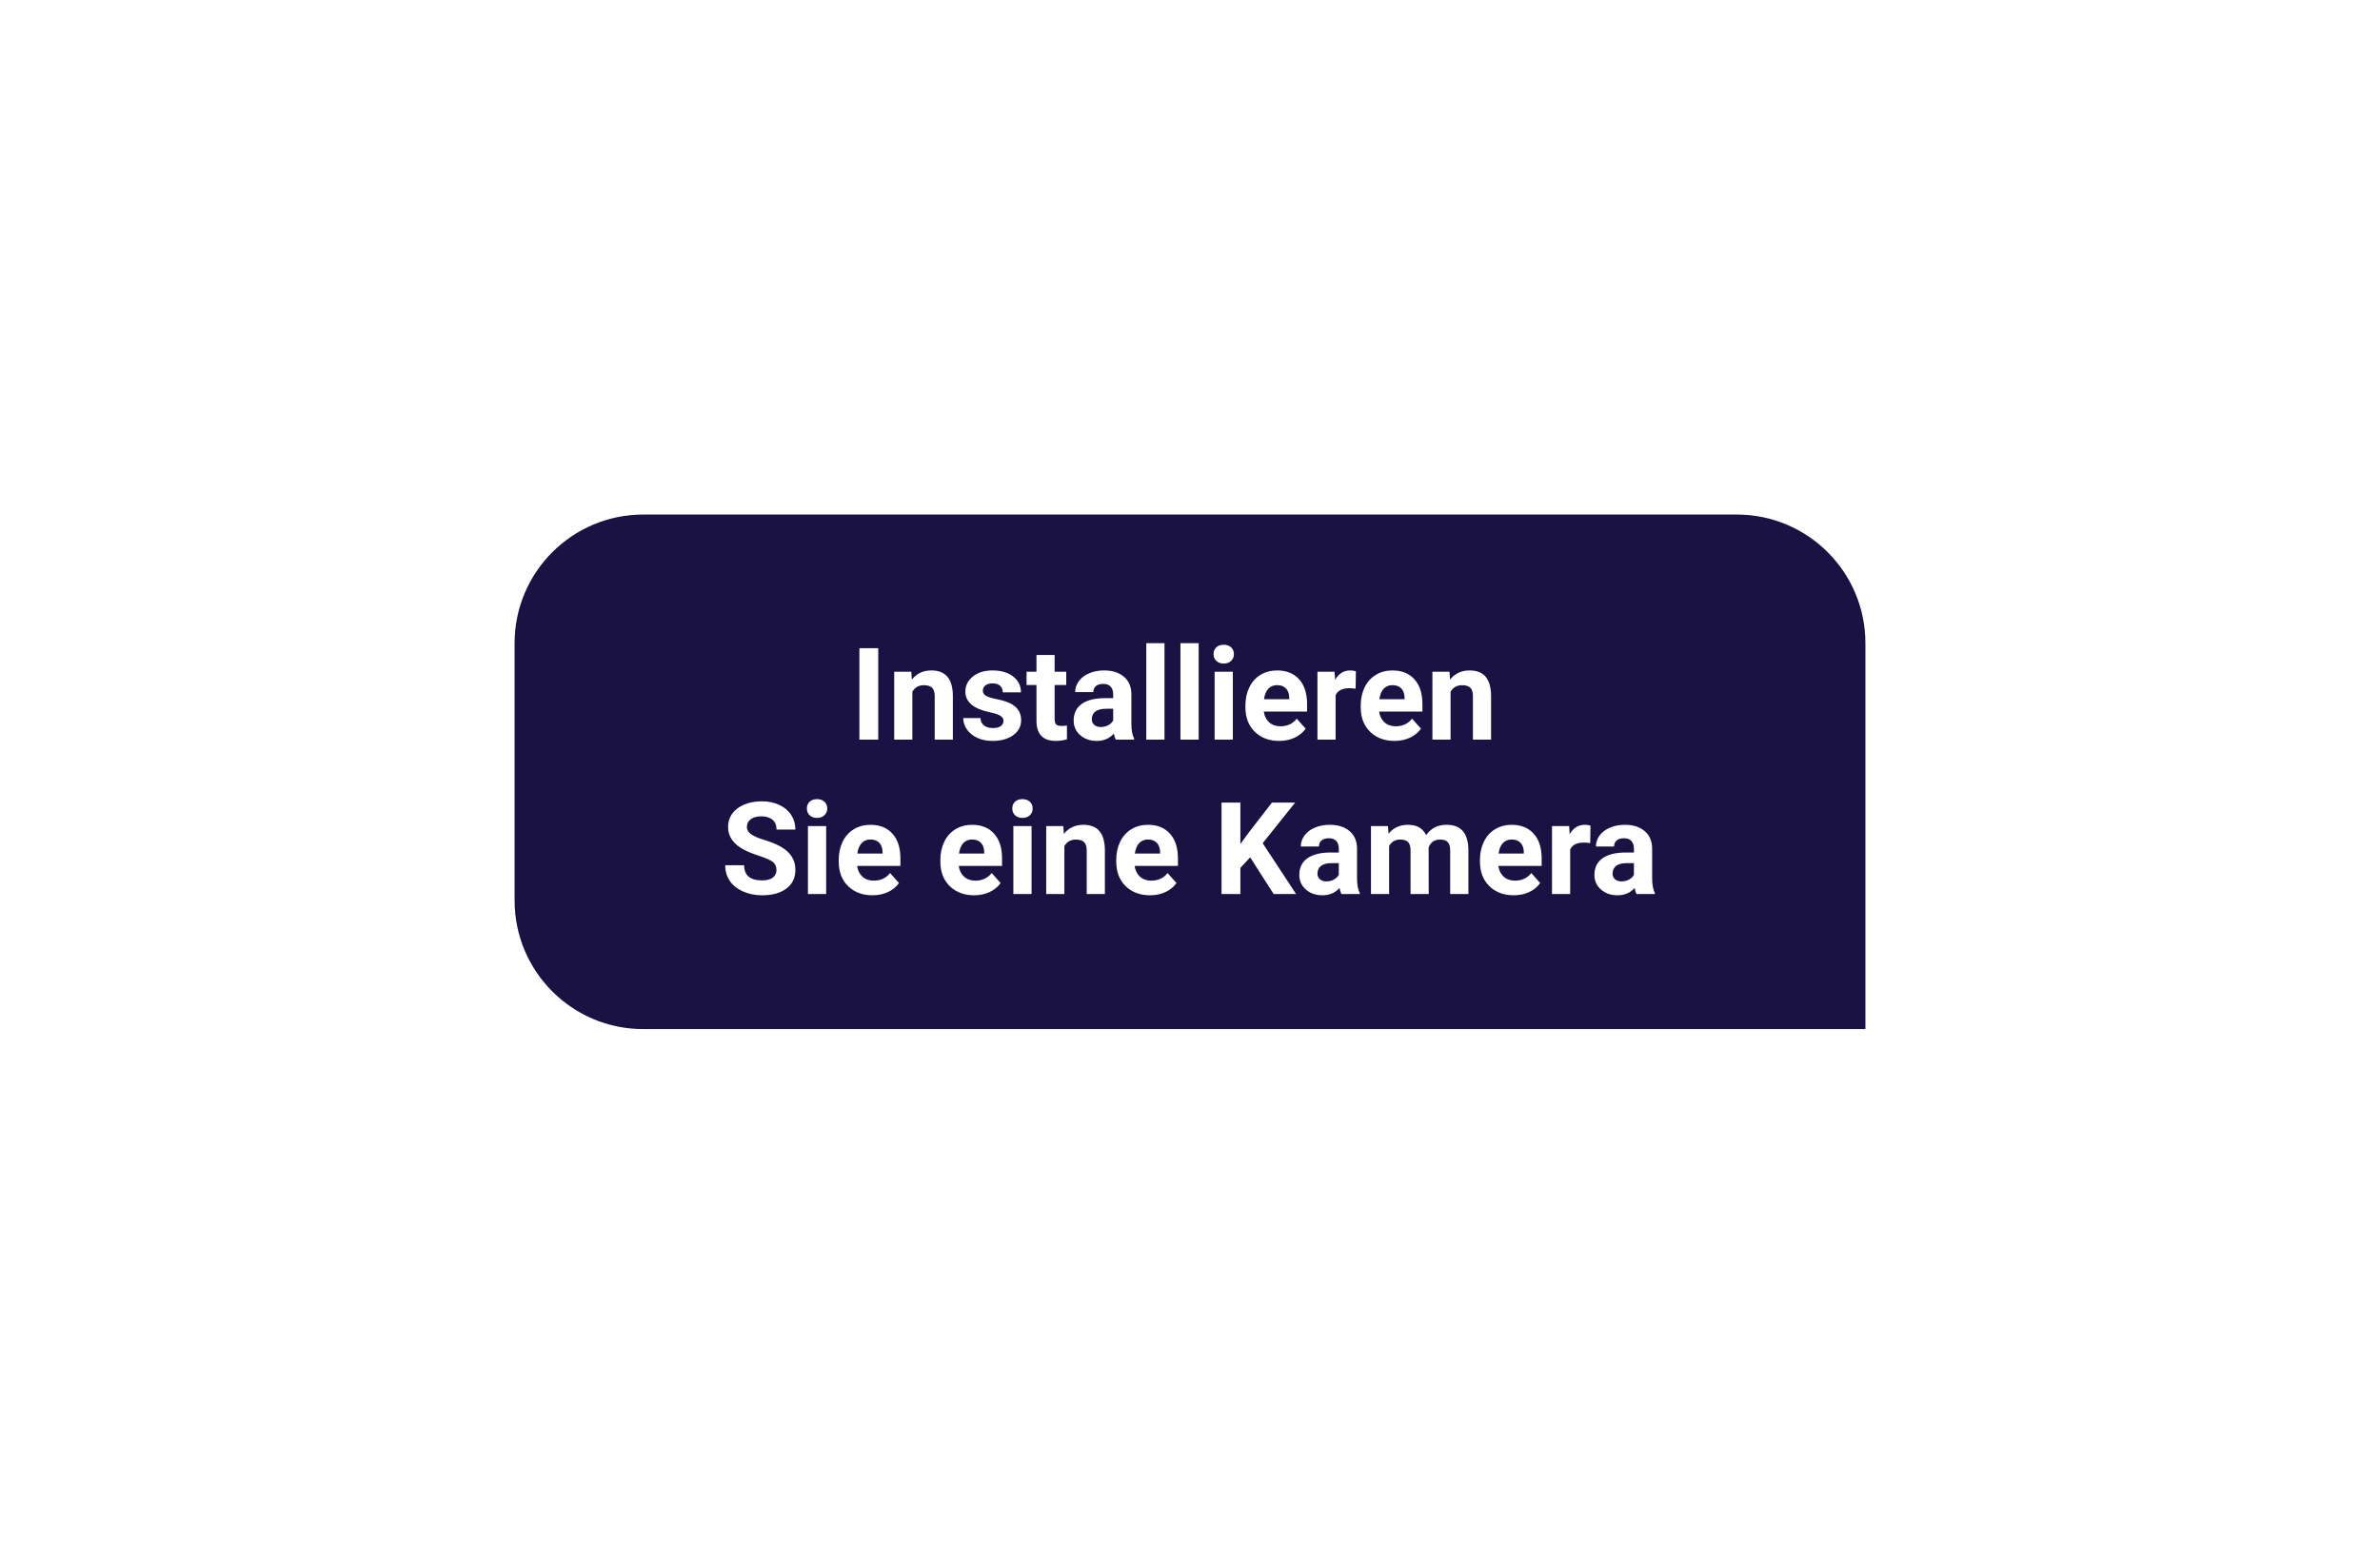
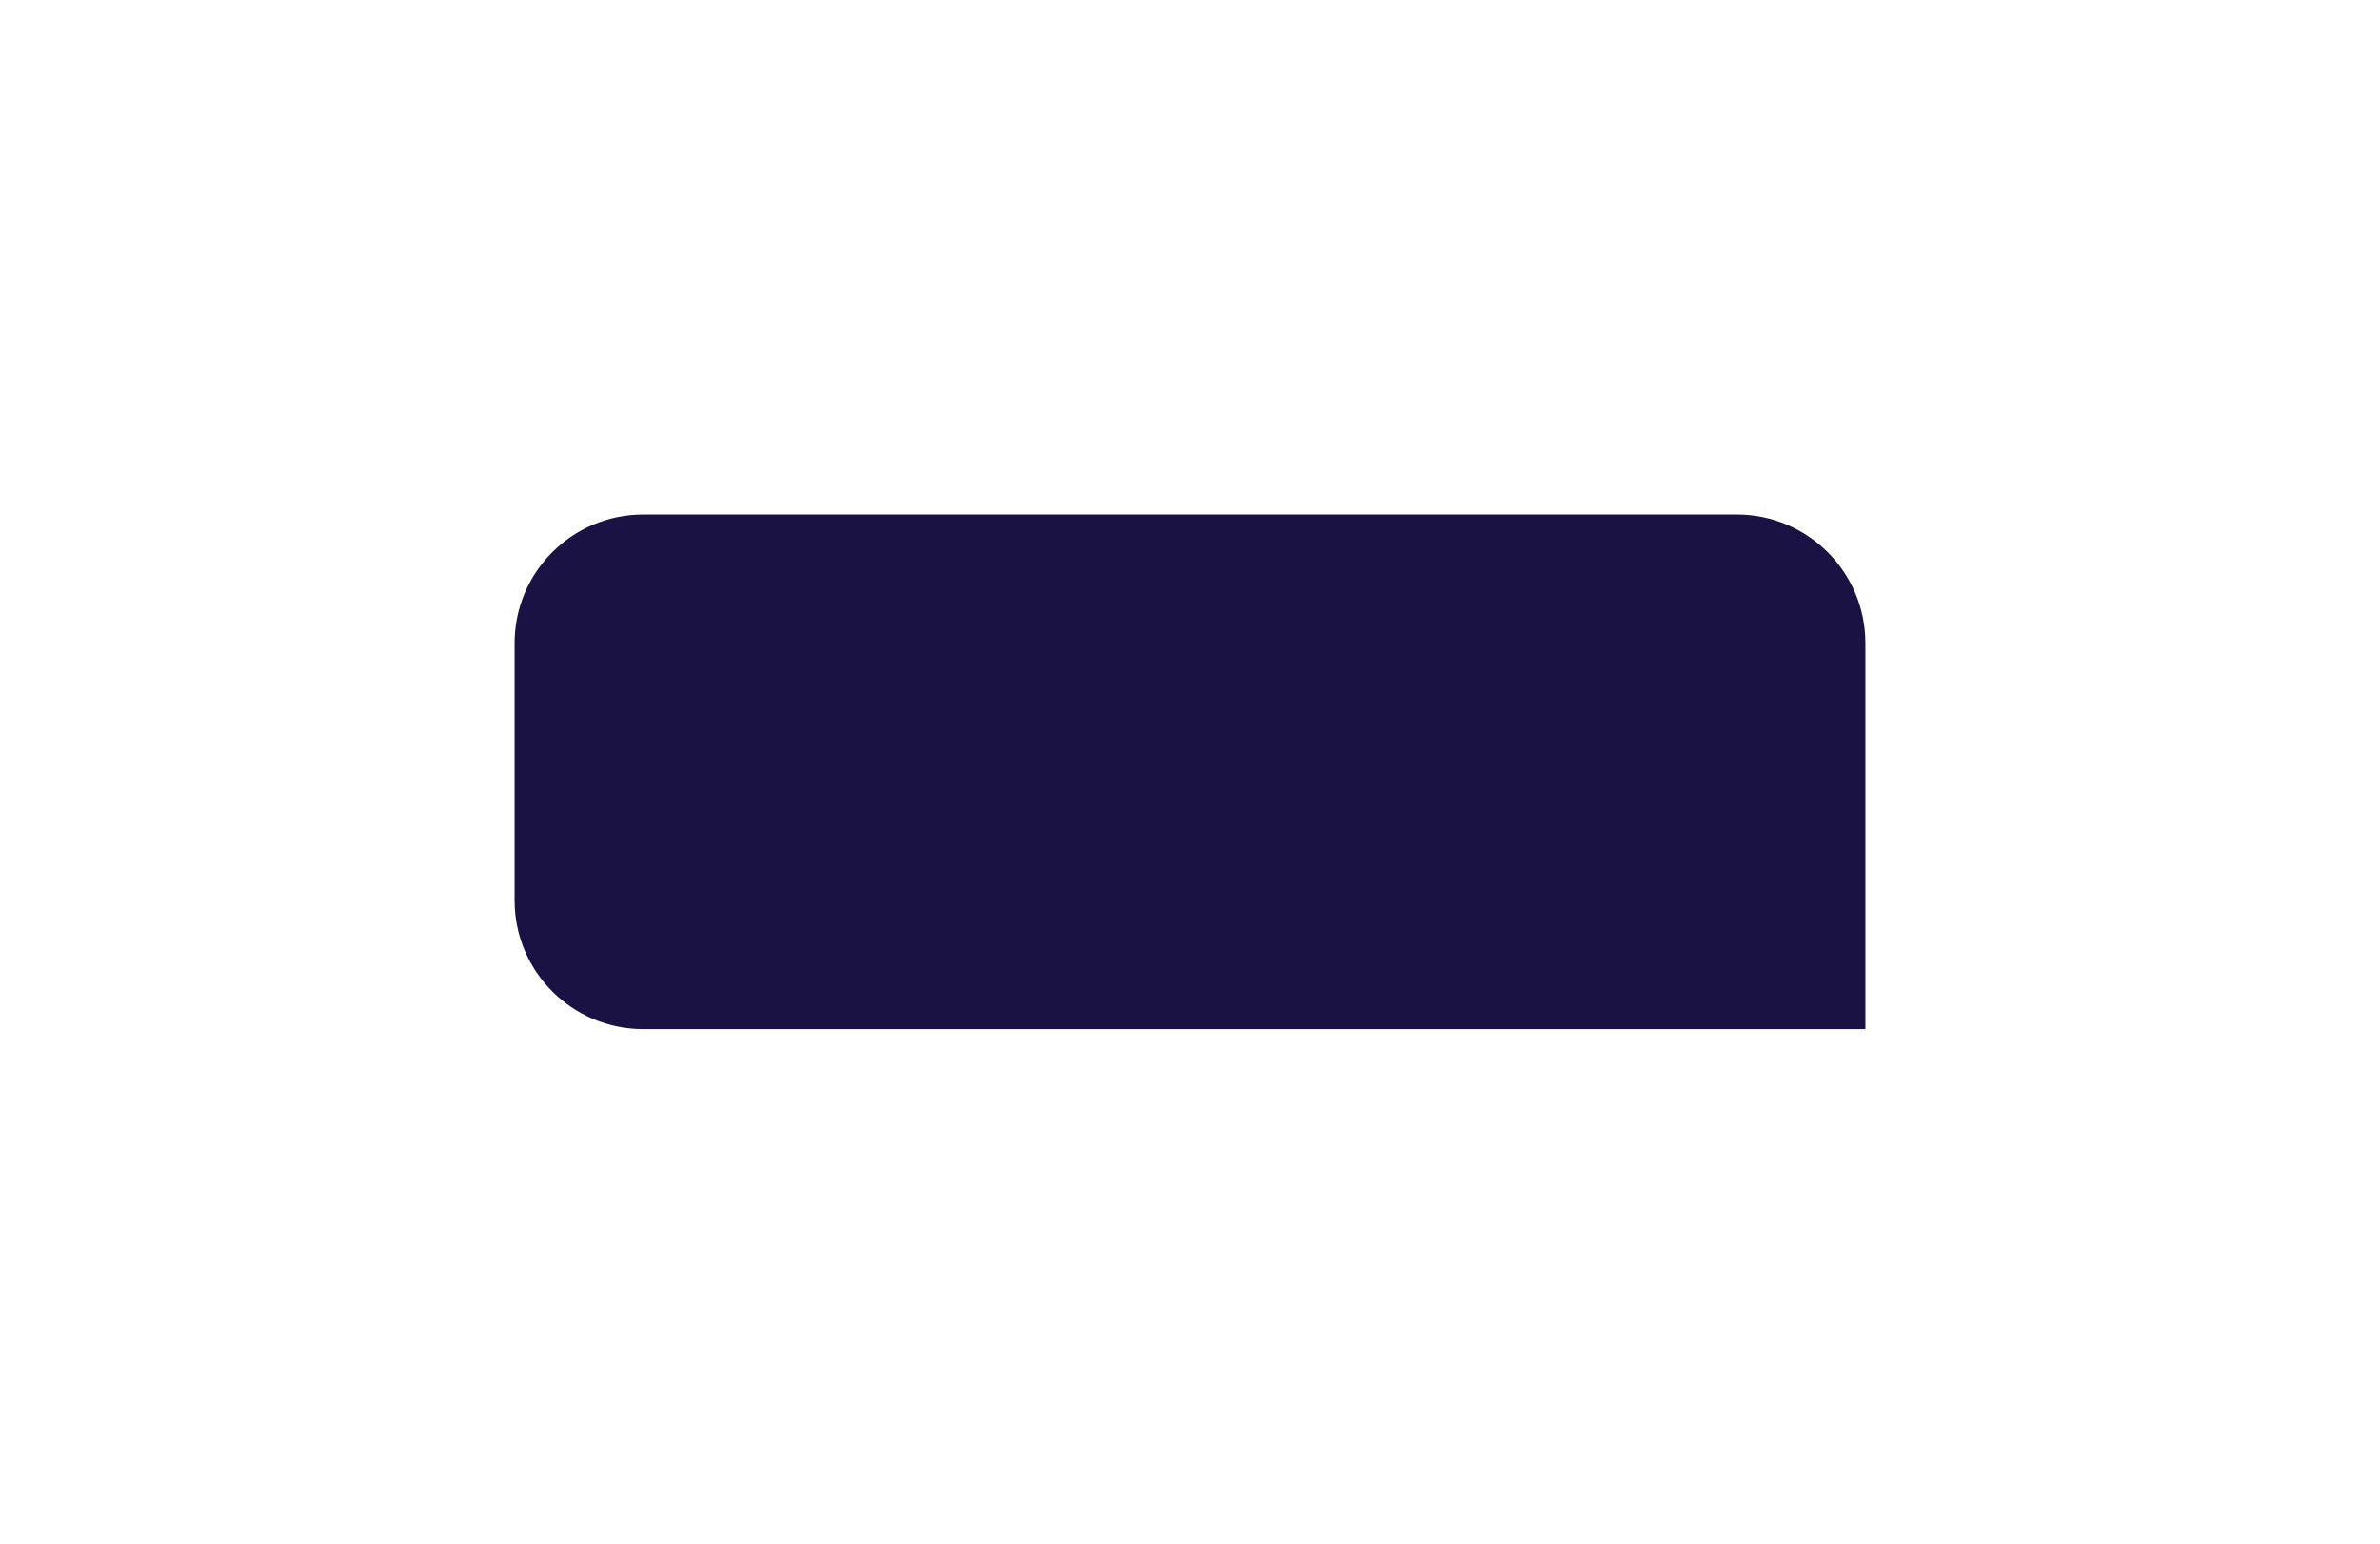
<svg xmlns="http://www.w3.org/2000/svg" width="370" height="240" viewBox="0 0 370 240" fill="none">
  <g filter="url(#filter0_d)">
    <path d="M90 60C90 48.954 98.954 40 110 40H280C291.046 40 300 48.954 300 60V120H110C98.954 120 90 111.046 90 100V60Z" fill="#191243" />
-     <path d="M146.533 75H143.604V60.781H146.533V75ZM151.67 64.434L151.758 65.654C152.513 64.71 153.525 64.238 154.795 64.238C155.915 64.238 156.748 64.567 157.295 65.225C157.842 65.882 158.122 66.865 158.135 68.174V75H155.312V68.242C155.312 67.643 155.182 67.21 154.922 66.943C154.661 66.67 154.229 66.533 153.623 66.533C152.829 66.533 152.233 66.872 151.836 67.549V75H149.014V64.434H151.67ZM166.006 72.08C166.006 71.735 165.833 71.465 165.488 71.269C165.15 71.068 164.603 70.889 163.848 70.732C161.335 70.205 160.078 69.137 160.078 67.529C160.078 66.592 160.465 65.811 161.24 65.186C162.021 64.554 163.04 64.238 164.297 64.238C165.638 64.238 166.709 64.554 167.51 65.186C168.317 65.817 168.721 66.637 168.721 67.647H165.898C165.898 67.243 165.768 66.911 165.508 66.65C165.247 66.383 164.84 66.25 164.287 66.25C163.812 66.25 163.444 66.357 163.184 66.572C162.923 66.787 162.793 67.061 162.793 67.393C162.793 67.705 162.939 67.959 163.232 68.154C163.532 68.343 164.033 68.509 164.736 68.652C165.439 68.789 166.032 68.945 166.514 69.121C168.005 69.668 168.75 70.615 168.75 71.963C168.75 72.926 168.337 73.708 167.51 74.307C166.683 74.899 165.615 75.195 164.307 75.195C163.421 75.195 162.633 75.039 161.943 74.727C161.26 74.408 160.723 73.975 160.332 73.428C159.941 72.874 159.746 72.279 159.746 71.641H162.422C162.448 72.142 162.633 72.526 162.979 72.793C163.324 73.06 163.786 73.193 164.365 73.193C164.906 73.193 165.312 73.092 165.586 72.891C165.866 72.682 166.006 72.412 166.006 72.08ZM173.955 61.836V64.434H175.762V66.504H173.955V71.777C173.955 72.168 174.03 72.448 174.18 72.617C174.329 72.787 174.616 72.871 175.039 72.871C175.352 72.871 175.628 72.848 175.869 72.803V74.941C175.316 75.111 174.746 75.195 174.16 75.195C172.181 75.195 171.172 74.196 171.133 72.197V66.504H169.59V64.434H171.133V61.836H173.955ZM183.457 75C183.327 74.746 183.232 74.43 183.174 74.053C182.49 74.814 181.602 75.195 180.508 75.195C179.473 75.195 178.613 74.896 177.93 74.297C177.253 73.698 176.914 72.943 176.914 72.031C176.914 70.912 177.327 70.052 178.154 69.453C178.988 68.854 180.189 68.551 181.758 68.545H183.057V67.939C183.057 67.451 182.93 67.061 182.676 66.768C182.428 66.475 182.035 66.328 181.494 66.328C181.019 66.328 180.645 66.442 180.371 66.67C180.104 66.898 179.971 67.21 179.971 67.607H177.148C177.148 66.995 177.337 66.429 177.715 65.908C178.092 65.387 178.626 64.981 179.316 64.688C180.007 64.388 180.781 64.238 181.641 64.238C182.943 64.238 183.975 64.567 184.736 65.225C185.505 65.876 185.889 66.794 185.889 67.978V72.559C185.895 73.561 186.035 74.32 186.309 74.834V75H183.457ZM181.123 73.037C181.54 73.037 181.924 72.946 182.275 72.764C182.627 72.575 182.887 72.324 183.057 72.012V70.195H182.002C180.589 70.195 179.837 70.684 179.746 71.66L179.736 71.826C179.736 72.178 179.86 72.467 180.107 72.695C180.355 72.923 180.693 73.037 181.123 73.037ZM191.035 75H188.203V60H191.035V75ZM196.348 75H193.516V60H196.348V75ZM201.66 75H198.828V64.434H201.66V75ZM198.662 61.699C198.662 61.276 198.802 60.928 199.082 60.654C199.368 60.381 199.756 60.244 200.244 60.244C200.726 60.244 201.11 60.381 201.396 60.654C201.683 60.928 201.826 61.276 201.826 61.699C201.826 62.129 201.68 62.48 201.387 62.754C201.1 63.027 200.719 63.164 200.244 63.164C199.769 63.164 199.385 63.027 199.092 62.754C198.805 62.48 198.662 62.129 198.662 61.699ZM208.857 75.195C207.308 75.195 206.045 74.72 205.068 73.769C204.098 72.819 203.613 71.553 203.613 69.971V69.697C203.613 68.636 203.818 67.689 204.229 66.856C204.639 66.016 205.218 65.371 205.967 64.922C206.722 64.466 207.581 64.238 208.545 64.238C209.99 64.238 211.126 64.694 211.953 65.606C212.786 66.517 213.203 67.809 213.203 69.482V70.635H206.475C206.566 71.325 206.839 71.878 207.295 72.295C207.757 72.712 208.34 72.92 209.043 72.92C210.13 72.92 210.98 72.526 211.592 71.738L212.979 73.291C212.555 73.89 211.982 74.359 211.26 74.697C210.537 75.029 209.736 75.195 208.857 75.195ZM208.535 66.523C207.975 66.523 207.52 66.712 207.168 67.09C206.823 67.467 206.602 68.008 206.504 68.711H210.43V68.486C210.417 67.861 210.247 67.38 209.922 67.041C209.596 66.696 209.134 66.523 208.535 66.523ZM220.752 67.08C220.368 67.028 220.029 67.002 219.736 67.002C218.669 67.002 217.969 67.363 217.637 68.086V75H214.814V64.434H217.48L217.559 65.693C218.125 64.723 218.91 64.238 219.912 64.238C220.225 64.238 220.518 64.281 220.791 64.365L220.752 67.08ZM226.787 75.195C225.238 75.195 223.975 74.72 222.998 73.769C222.028 72.819 221.543 71.553 221.543 69.971V69.697C221.543 68.636 221.748 67.689 222.158 66.856C222.568 66.016 223.148 65.371 223.896 64.922C224.652 64.466 225.511 64.238 226.475 64.238C227.92 64.238 229.056 64.694 229.883 65.606C230.716 66.517 231.133 67.809 231.133 69.482V70.635H224.404C224.495 71.325 224.769 71.878 225.225 72.295C225.687 72.712 226.27 72.92 226.973 72.92C228.06 72.92 228.91 72.526 229.521 71.738L230.908 73.291C230.485 73.89 229.912 74.359 229.189 74.697C228.467 75.029 227.666 75.195 226.787 75.195ZM226.465 66.523C225.905 66.523 225.449 66.712 225.098 67.09C224.753 67.467 224.531 68.008 224.434 68.711H228.359V68.486C228.346 67.861 228.177 67.38 227.852 67.041C227.526 66.696 227.064 66.523 226.465 66.523ZM235.342 64.434L235.43 65.654C236.185 64.71 237.197 64.238 238.467 64.238C239.587 64.238 240.42 64.567 240.967 65.225C241.514 65.882 241.794 66.865 241.807 68.174V75H238.984V68.242C238.984 67.643 238.854 67.21 238.594 66.943C238.333 66.67 237.9 66.533 237.295 66.533C236.501 66.533 235.905 66.872 235.508 67.549V75H232.686V64.434H235.342ZM130.713 95.269C130.713 94.716 130.518 94.293 130.127 94C129.736 93.701 129.033 93.388 128.018 93.062C127.002 92.731 126.198 92.405 125.605 92.086C123.991 91.213 123.184 90.038 123.184 88.561C123.184 87.792 123.398 87.109 123.828 86.51C124.264 85.904 124.886 85.432 125.693 85.094C126.507 84.755 127.419 84.586 128.428 84.586C129.443 84.586 130.348 84.772 131.143 85.143C131.937 85.507 132.552 86.025 132.988 86.695C133.431 87.366 133.652 88.128 133.652 88.981H130.723C130.723 88.329 130.518 87.825 130.107 87.467C129.697 87.102 129.121 86.92 128.379 86.92C127.663 86.92 127.106 87.073 126.709 87.379C126.312 87.678 126.113 88.076 126.113 88.57C126.113 89.033 126.344 89.42 126.807 89.732C127.275 90.045 127.962 90.338 128.867 90.611C130.534 91.113 131.748 91.734 132.51 92.477C133.271 93.219 133.652 94.143 133.652 95.25C133.652 96.481 133.187 97.447 132.256 98.15C131.325 98.847 130.072 99.195 128.496 99.195C127.402 99.195 126.406 98.997 125.508 98.6C124.609 98.196 123.923 97.646 123.447 96.949C122.979 96.253 122.744 95.445 122.744 94.527H125.684C125.684 96.096 126.621 96.881 128.496 96.881C129.193 96.881 129.736 96.741 130.127 96.461C130.518 96.174 130.713 95.777 130.713 95.269ZM138.438 99H135.605V88.434H138.438V99ZM135.439 85.699C135.439 85.276 135.579 84.928 135.859 84.654C136.146 84.381 136.533 84.244 137.021 84.244C137.503 84.244 137.887 84.381 138.174 84.654C138.46 84.928 138.604 85.276 138.604 85.699C138.604 86.129 138.457 86.481 138.164 86.754C137.878 87.027 137.497 87.164 137.021 87.164C136.546 87.164 136.162 87.027 135.869 86.754C135.583 86.481 135.439 86.129 135.439 85.699ZM145.635 99.195C144.085 99.195 142.822 98.72 141.846 97.769C140.876 96.819 140.391 95.553 140.391 93.971V93.697C140.391 92.636 140.596 91.689 141.006 90.856C141.416 90.016 141.995 89.371 142.744 88.922C143.499 88.466 144.359 88.238 145.322 88.238C146.768 88.238 147.904 88.694 148.73 89.606C149.564 90.517 149.98 91.809 149.98 93.482V94.635H143.252C143.343 95.325 143.617 95.878 144.072 96.295C144.535 96.712 145.117 96.92 145.82 96.92C146.908 96.92 147.757 96.526 148.369 95.738L149.756 97.291C149.333 97.89 148.76 98.359 148.037 98.697C147.314 99.029 146.514 99.195 145.635 99.195ZM145.312 90.523C144.753 90.523 144.297 90.712 143.945 91.09C143.6 91.467 143.379 92.008 143.281 92.711H147.207V92.486C147.194 91.861 147.025 91.38 146.699 91.041C146.374 90.696 145.911 90.523 145.312 90.523ZM161.436 99.195C159.886 99.195 158.623 98.72 157.646 97.769C156.676 96.819 156.191 95.553 156.191 93.971V93.697C156.191 92.636 156.396 91.689 156.807 90.856C157.217 90.016 157.796 89.371 158.545 88.922C159.3 88.466 160.16 88.238 161.123 88.238C162.568 88.238 163.704 88.694 164.531 89.606C165.365 90.517 165.781 91.809 165.781 93.482V94.635H159.053C159.144 95.325 159.417 95.878 159.873 96.295C160.335 96.712 160.918 96.92 161.621 96.92C162.708 96.92 163.558 96.526 164.17 95.738L165.557 97.291C165.133 97.89 164.561 98.359 163.838 98.697C163.115 99.029 162.314 99.195 161.436 99.195ZM161.113 90.523C160.553 90.523 160.098 90.712 159.746 91.09C159.401 91.467 159.18 92.008 159.082 92.711H163.008V92.486C162.995 91.861 162.826 91.38 162.5 91.041C162.174 90.696 161.712 90.523 161.113 90.523ZM170.371 99H167.539V88.434H170.371V99ZM167.373 85.699C167.373 85.276 167.513 84.928 167.793 84.654C168.079 84.381 168.467 84.244 168.955 84.244C169.437 84.244 169.821 84.381 170.107 84.654C170.394 84.928 170.537 85.276 170.537 85.699C170.537 86.129 170.391 86.481 170.098 86.754C169.811 87.027 169.43 87.164 168.955 87.164C168.48 87.164 168.096 87.027 167.803 86.754C167.516 86.481 167.373 86.129 167.373 85.699ZM175.303 88.434L175.391 89.654C176.146 88.71 177.158 88.238 178.428 88.238C179.548 88.238 180.381 88.567 180.928 89.225C181.475 89.882 181.755 90.865 181.768 92.174V99H178.945V92.242C178.945 91.643 178.815 91.21 178.555 90.943C178.294 90.67 177.861 90.533 177.256 90.533C176.462 90.533 175.866 90.872 175.469 91.549V99H172.646V88.434H175.303ZM188.779 99.195C187.23 99.195 185.967 98.72 184.99 97.769C184.02 96.819 183.535 95.553 183.535 93.971V93.697C183.535 92.636 183.74 91.689 184.15 90.856C184.561 90.016 185.14 89.371 185.889 88.922C186.644 88.466 187.503 88.238 188.467 88.238C189.912 88.238 191.048 88.694 191.875 89.606C192.708 90.517 193.125 91.809 193.125 93.482V94.635H186.396C186.488 95.325 186.761 95.878 187.217 96.295C187.679 96.712 188.262 96.92 188.965 96.92C190.052 96.92 190.902 96.526 191.514 95.738L192.9 97.291C192.477 97.89 191.904 98.359 191.182 98.697C190.459 99.029 189.658 99.195 188.779 99.195ZM188.457 90.523C187.897 90.523 187.441 90.712 187.09 91.09C186.745 91.467 186.523 92.008 186.426 92.711H190.352V92.486C190.339 91.861 190.169 91.38 189.844 91.041C189.518 90.696 189.056 90.523 188.457 90.523ZM204.355 93.297L202.832 94.938V99H199.902V84.781H202.832V91.227L204.121 89.459L207.744 84.781H211.348L206.299 91.1L211.494 99H208.008L204.355 93.297ZM218.535 99C218.405 98.746 218.311 98.43 218.252 98.053C217.568 98.814 216.68 99.195 215.586 99.195C214.551 99.195 213.691 98.896 213.008 98.297C212.331 97.698 211.992 96.943 211.992 96.031C211.992 94.912 212.406 94.052 213.232 93.453C214.066 92.854 215.267 92.551 216.836 92.545H218.135V91.939C218.135 91.451 218.008 91.061 217.754 90.768C217.507 90.475 217.113 90.328 216.572 90.328C216.097 90.328 215.723 90.442 215.449 90.67C215.182 90.898 215.049 91.21 215.049 91.607H212.227C212.227 90.995 212.415 90.429 212.793 89.908C213.171 89.387 213.704 88.981 214.395 88.688C215.085 88.388 215.859 88.238 216.719 88.238C218.021 88.238 219.053 88.567 219.814 89.225C220.583 89.876 220.967 90.794 220.967 91.978V96.559C220.973 97.561 221.113 98.32 221.387 98.834V99H218.535ZM216.201 97.037C216.618 97.037 217.002 96.946 217.354 96.764C217.705 96.575 217.965 96.324 218.135 96.012V94.195H217.08C215.667 94.195 214.915 94.684 214.824 95.66L214.814 95.826C214.814 96.178 214.938 96.467 215.186 96.695C215.433 96.923 215.771 97.037 216.201 97.037ZM225.781 88.434L225.869 89.615C226.618 88.697 227.63 88.238 228.906 88.238C230.267 88.238 231.201 88.775 231.709 89.85C232.451 88.775 233.509 88.238 234.883 88.238C236.029 88.238 236.882 88.574 237.441 89.244C238.001 89.908 238.281 90.911 238.281 92.252V99H235.449V92.262C235.449 91.663 235.332 91.227 235.098 90.953C234.863 90.673 234.45 90.533 233.857 90.533C233.011 90.533 232.425 90.937 232.1 91.744L232.109 99H229.287V92.272C229.287 91.659 229.167 91.217 228.926 90.943C228.685 90.67 228.275 90.533 227.695 90.533C226.895 90.533 226.315 90.865 225.957 91.529V99H223.135V88.434H225.781ZM245.322 99.195C243.773 99.195 242.51 98.72 241.533 97.769C240.563 96.819 240.078 95.553 240.078 93.971V93.697C240.078 92.636 240.283 91.689 240.693 90.856C241.104 90.016 241.683 89.371 242.432 88.922C243.187 88.466 244.046 88.238 245.01 88.238C246.455 88.238 247.591 88.694 248.418 89.606C249.251 90.517 249.668 91.809 249.668 93.482V94.635H242.939C243.031 95.325 243.304 95.878 243.76 96.295C244.222 96.712 244.805 96.92 245.508 96.92C246.595 96.92 247.445 96.526 248.057 95.738L249.443 97.291C249.02 97.89 248.447 98.359 247.725 98.697C247.002 99.029 246.201 99.195 245.322 99.195ZM245 90.523C244.44 90.523 243.984 90.712 243.633 91.09C243.288 91.467 243.066 92.008 242.969 92.711H246.895V92.486C246.882 91.861 246.712 91.38 246.387 91.041C246.061 90.696 245.599 90.523 245 90.523ZM257.217 91.08C256.833 91.028 256.494 91.002 256.201 91.002C255.133 91.002 254.434 91.363 254.102 92.086V99H251.279V88.434H253.945L254.023 89.693C254.59 88.723 255.374 88.238 256.377 88.238C256.689 88.238 256.982 88.281 257.256 88.365L257.217 91.08ZM264.414 99C264.284 98.746 264.189 98.43 264.131 98.053C263.447 98.814 262.559 99.195 261.465 99.195C260.43 99.195 259.57 98.896 258.887 98.297C258.21 97.698 257.871 96.943 257.871 96.031C257.871 94.912 258.285 94.052 259.111 93.453C259.945 92.854 261.146 92.551 262.715 92.545H264.014V91.939C264.014 91.451 263.887 91.061 263.633 90.768C263.385 90.475 262.992 90.328 262.451 90.328C261.976 90.328 261.602 90.442 261.328 90.67C261.061 90.898 260.928 91.21 260.928 91.607H258.105C258.105 90.995 258.294 90.429 258.672 89.908C259.049 89.387 259.583 88.981 260.273 88.688C260.964 88.388 261.738 88.238 262.598 88.238C263.9 88.238 264.932 88.567 265.693 89.225C266.462 89.876 266.846 90.794 266.846 91.978V96.559C266.852 97.561 266.992 98.32 267.266 98.834V99H264.414ZM262.08 97.037C262.497 97.037 262.881 96.946 263.232 96.764C263.584 96.575 263.844 96.324 264.014 96.012V94.195H262.959C261.546 94.195 260.794 94.684 260.703 95.66L260.693 95.826C260.693 96.178 260.817 96.467 261.064 96.695C261.312 96.923 261.65 97.037 262.08 97.037Z" fill="white" />
  </g>
  <defs>
    <filter id="filter0_d" x="0" y="0" width="370" height="240" filterUnits="userSpaceOnUse" color-interpolation-filters="sRGB">
      <feFlood flood-opacity="0" result="BackgroundImageFix" />
      <feColorMatrix in="SourceAlpha" type="matrix" values="0 0 0 0 0 0 0 0 0 0 0 0 0 0 0 0 0 0 127 0" />
      <feOffset dx="-10" dy="40" />
      <feGaussianBlur stdDeviation="40" />
      <feColorMatrix type="matrix" values="0 0 0 0 0.643 0 0 0 0 0.451 0 0 0 0 0.635 0 0 0 0.5 0" />
      <feBlend mode="normal" in2="BackgroundImageFix" result="effect1_dropShadow" />
      <feBlend mode="normal" in="SourceGraphic" in2="effect1_dropShadow" result="shape" />
    </filter>
  </defs>
</svg>